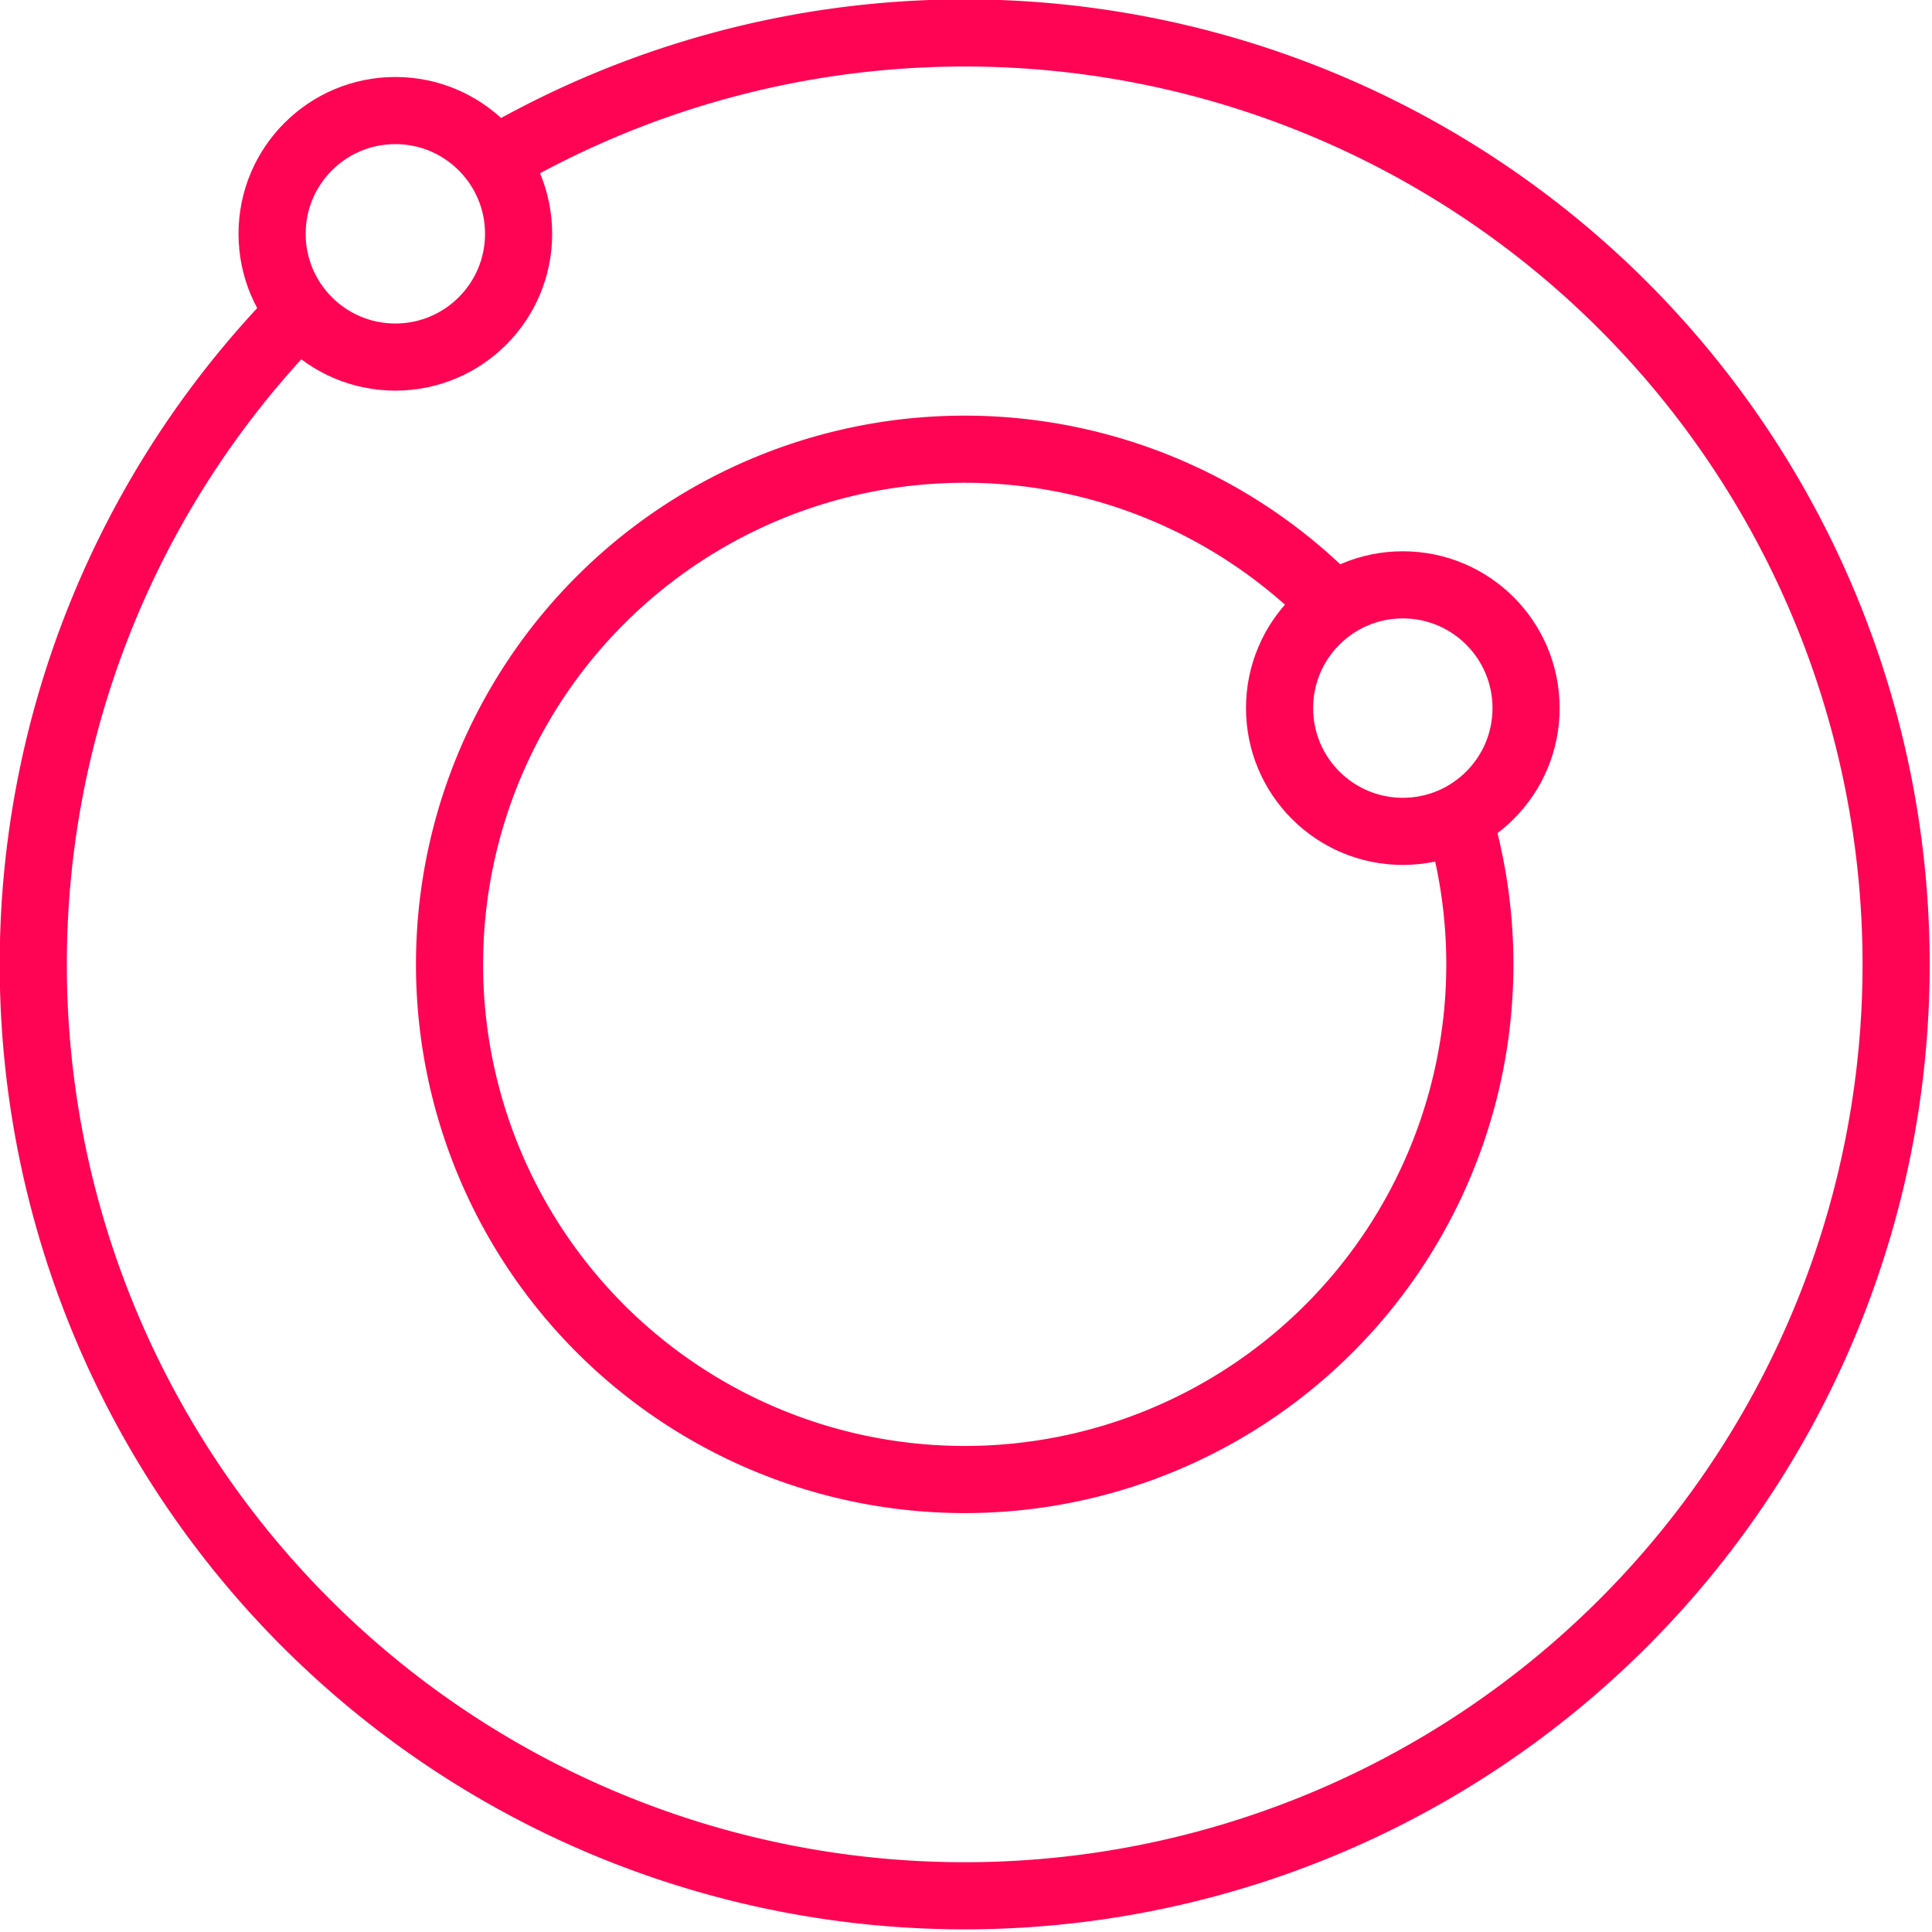
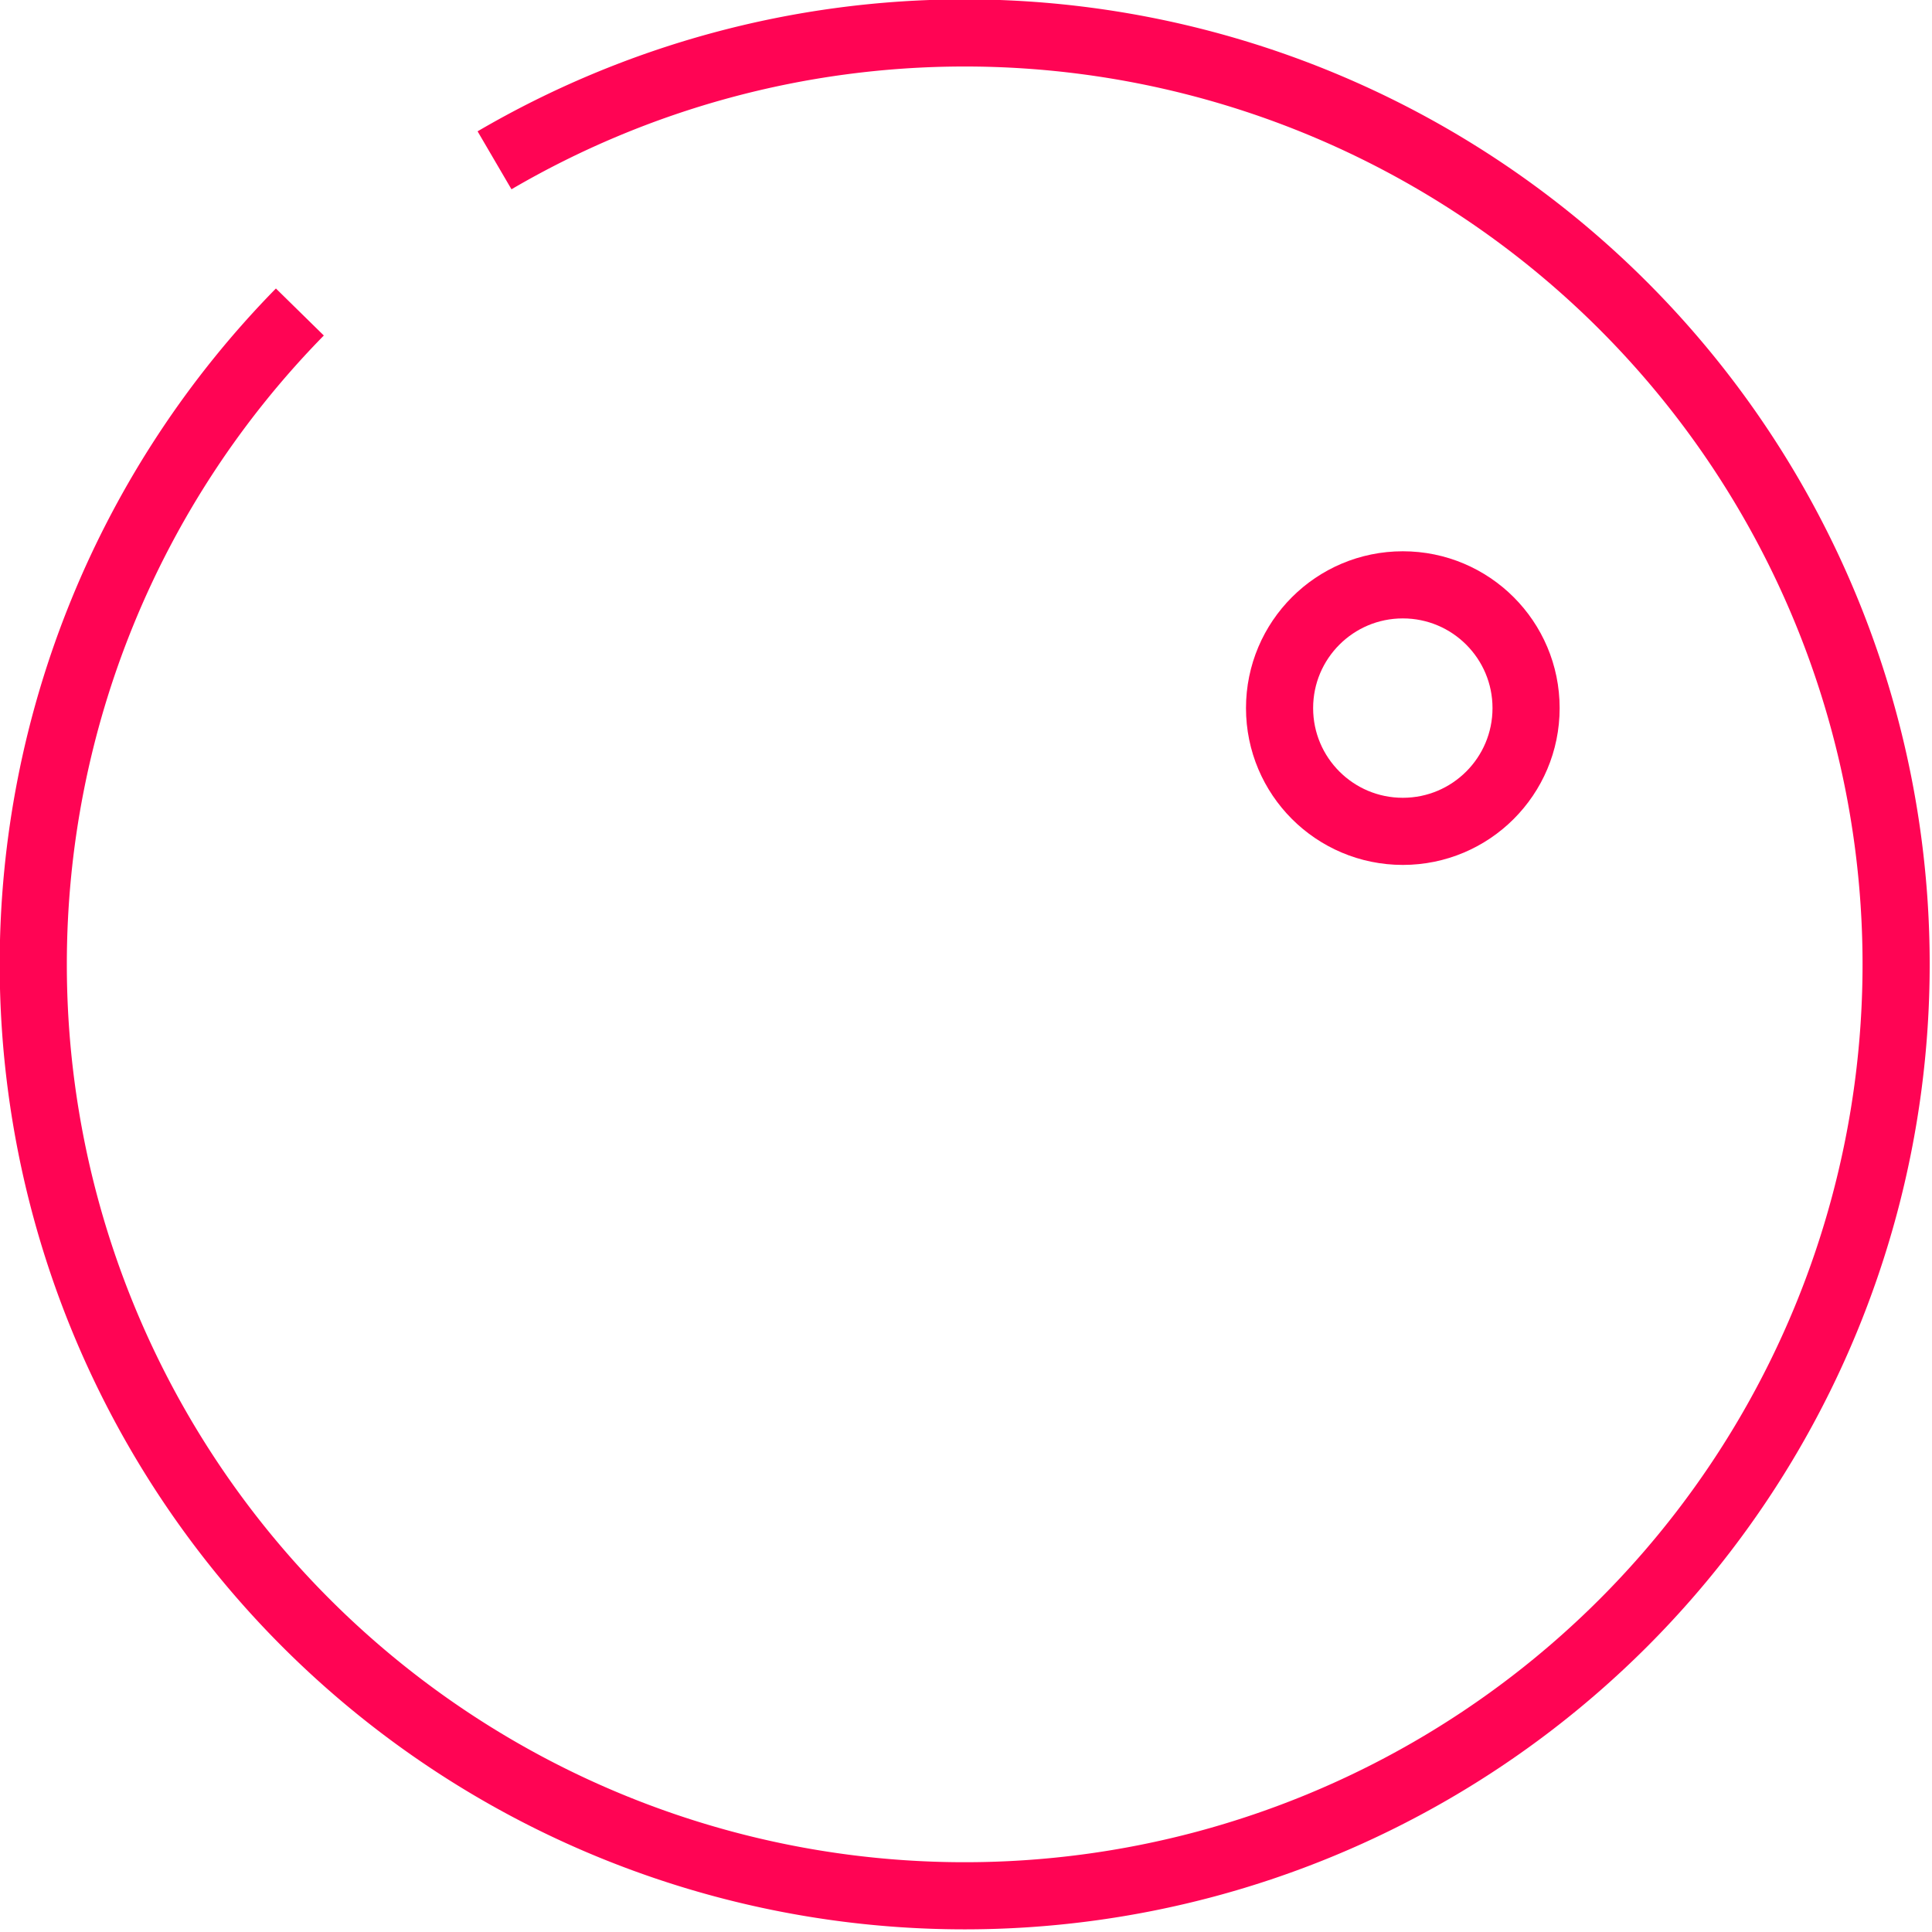
<svg xmlns="http://www.w3.org/2000/svg" xmlns:ns1="http://www.inkscape.org/namespaces/inkscape" xmlns:ns2="http://sodipodi.sourceforge.net/DTD/sodipodi-0.dtd" width="57.494mm" height="57.494mm" viewBox="0 0 57.494 57.494" version="1.1" id="svg1" xml:space="preserve" ns1:version="1.3 (0e150ed6c4, 2023-07-21)" ns2:docname="inkscape_logo_file.svg" ns1:export-filename="light_insert_logo.svg" ns1:export-xdpi="96" ns1:export-ydpi="96">
  <defs id="defs1" />
  <ns2:namedview id="base" pagecolor="#ffffff" bordercolor="#000000" borderopacity="0.3" ns1:pageopacity="0.0" ns1:pageshadow="2" ns1:zoom="0.35" ns1:cx="2545.7143" ns1:cy="558.57143" ns1:document-units="mm" ns1:showpageshadow="2" ns1:pagecheckerboard="0" ns1:deskcolor="#d1d1d1" ns1:window-width="1920" ns1:window-height="1009" ns1:window-x="-8" ns1:window-y="-8" ns1:window-maximized="1" ns1:current-layer="svg1" />
  <g id="g4-0" ns1:export-filename="logo_insert_light.png" ns1:export-xdpi="107.25784" ns1:export-ydpi="107.25784" transform="matrix(0.123,0,0,0.123,-8.85,-18.208)" style="stroke-width:16.243;stroke-dasharray:none">
    <path id="path1-56" style="fill:none;fill-opacity:6.58222e-07;fill-rule:evenodd;stroke:#ff0454;stroke-width:16.243;stroke-dasharray:none;stroke-opacity:1" d="m 191.599,186.817 a 225.351,225.351 0 0 1 113.751,-30.816 225.351,225.351 0 0 1 225.351,225.351 v 0 A 225.351,225.351 0 0 1 305.351,606.701 225.351,225.351 0 0 1 80,381.351 225.351,225.351 0 0 1 144.502,223.519" />
-     <path id="path1-1-4" style="fill:none;fill-opacity:6.58222e-07;fill-rule:evenodd;stroke:#ff0454;stroke-width:16.243;stroke-dasharray:none;stroke-opacity:1" d="m 424.836,345.883 a 124.638,124.638 0 0 1 5.153,35.468 v 0 A 124.638,124.638 0 0 1 305.351,505.989 124.638,124.638 0 0 1 180.712,381.351 124.638,124.638 0 0 1 305.351,256.712 a 124.638,124.638 0 0 1 89.464,37.857" />
    <circle style="fill-opacity:6.58222e-07;fill-rule:evenodd;stroke:#ff0454;stroke-width:16.243;stroke-dasharray:none;stroke-opacity:1" id="path1-9-6" r="29.821" cy="319.351" cx="411.351" />
-     <circle style="fill-opacity:6.58222e-07;fill-rule:evenodd;stroke:#ff0454;stroke-width:16.243;stroke-dasharray:none;stroke-opacity:1" id="path1-9-3-2" r="29.821" cy="204.601" cx="167.601" />
  </g>
</svg>